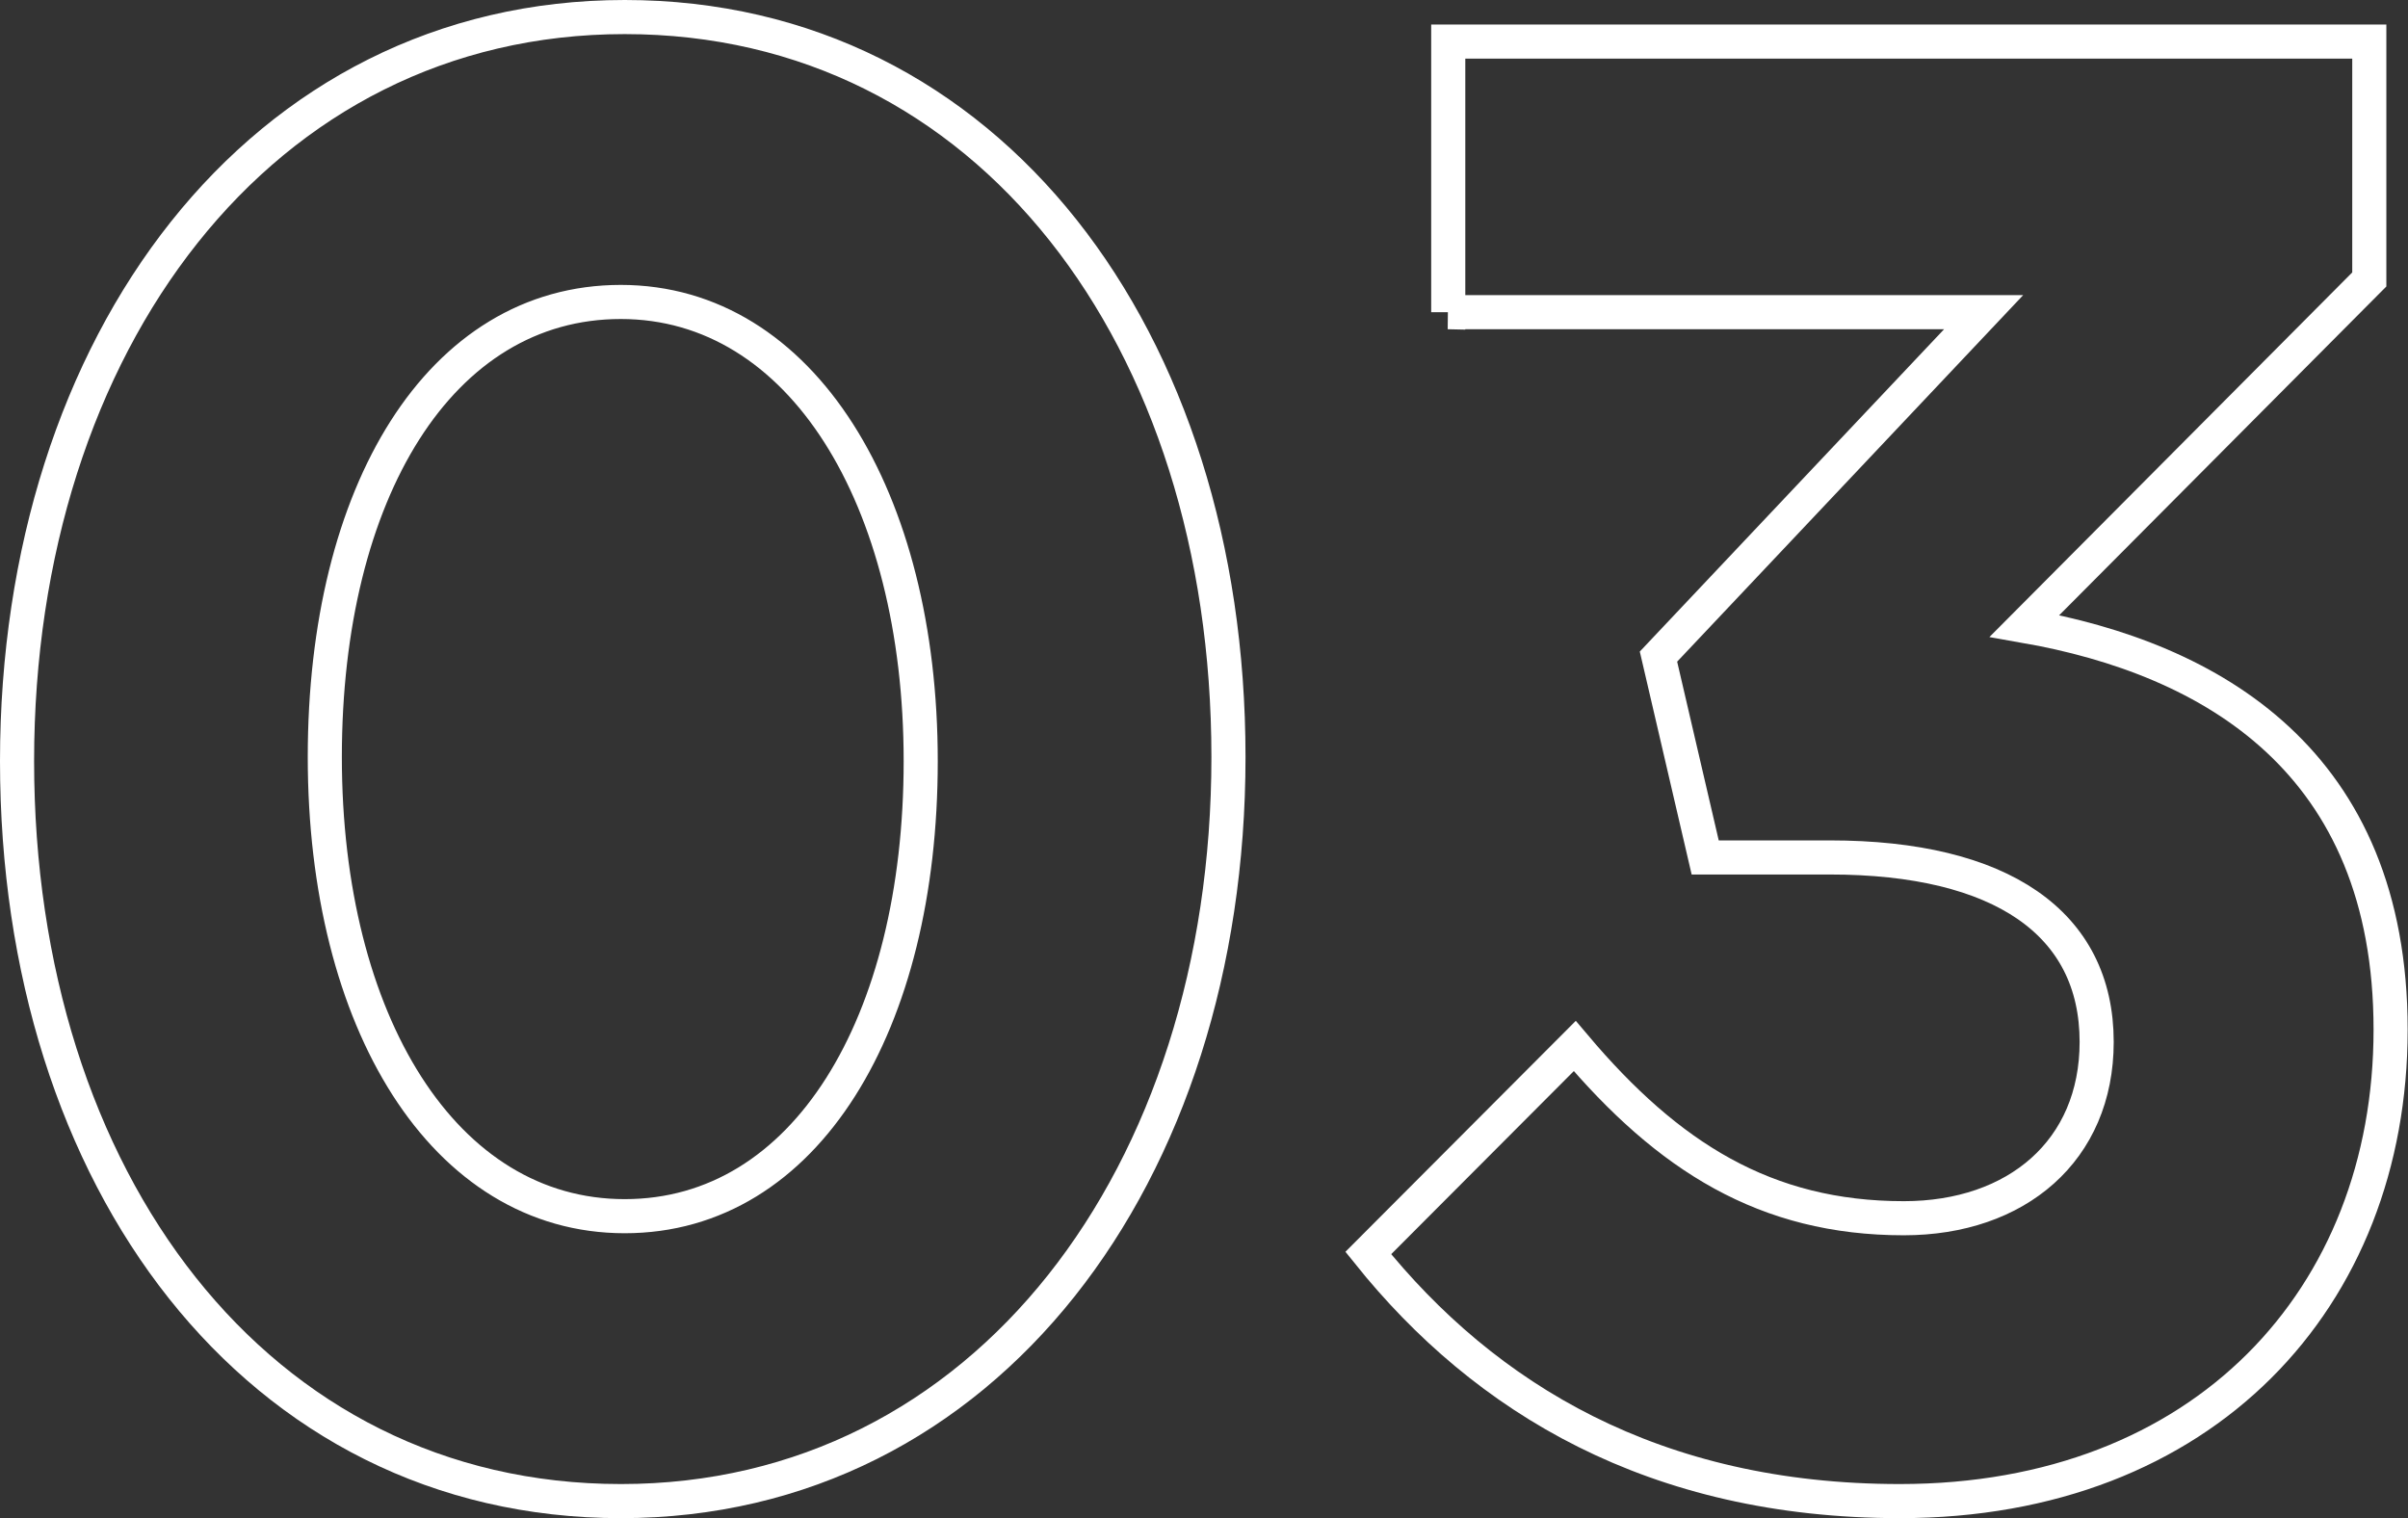
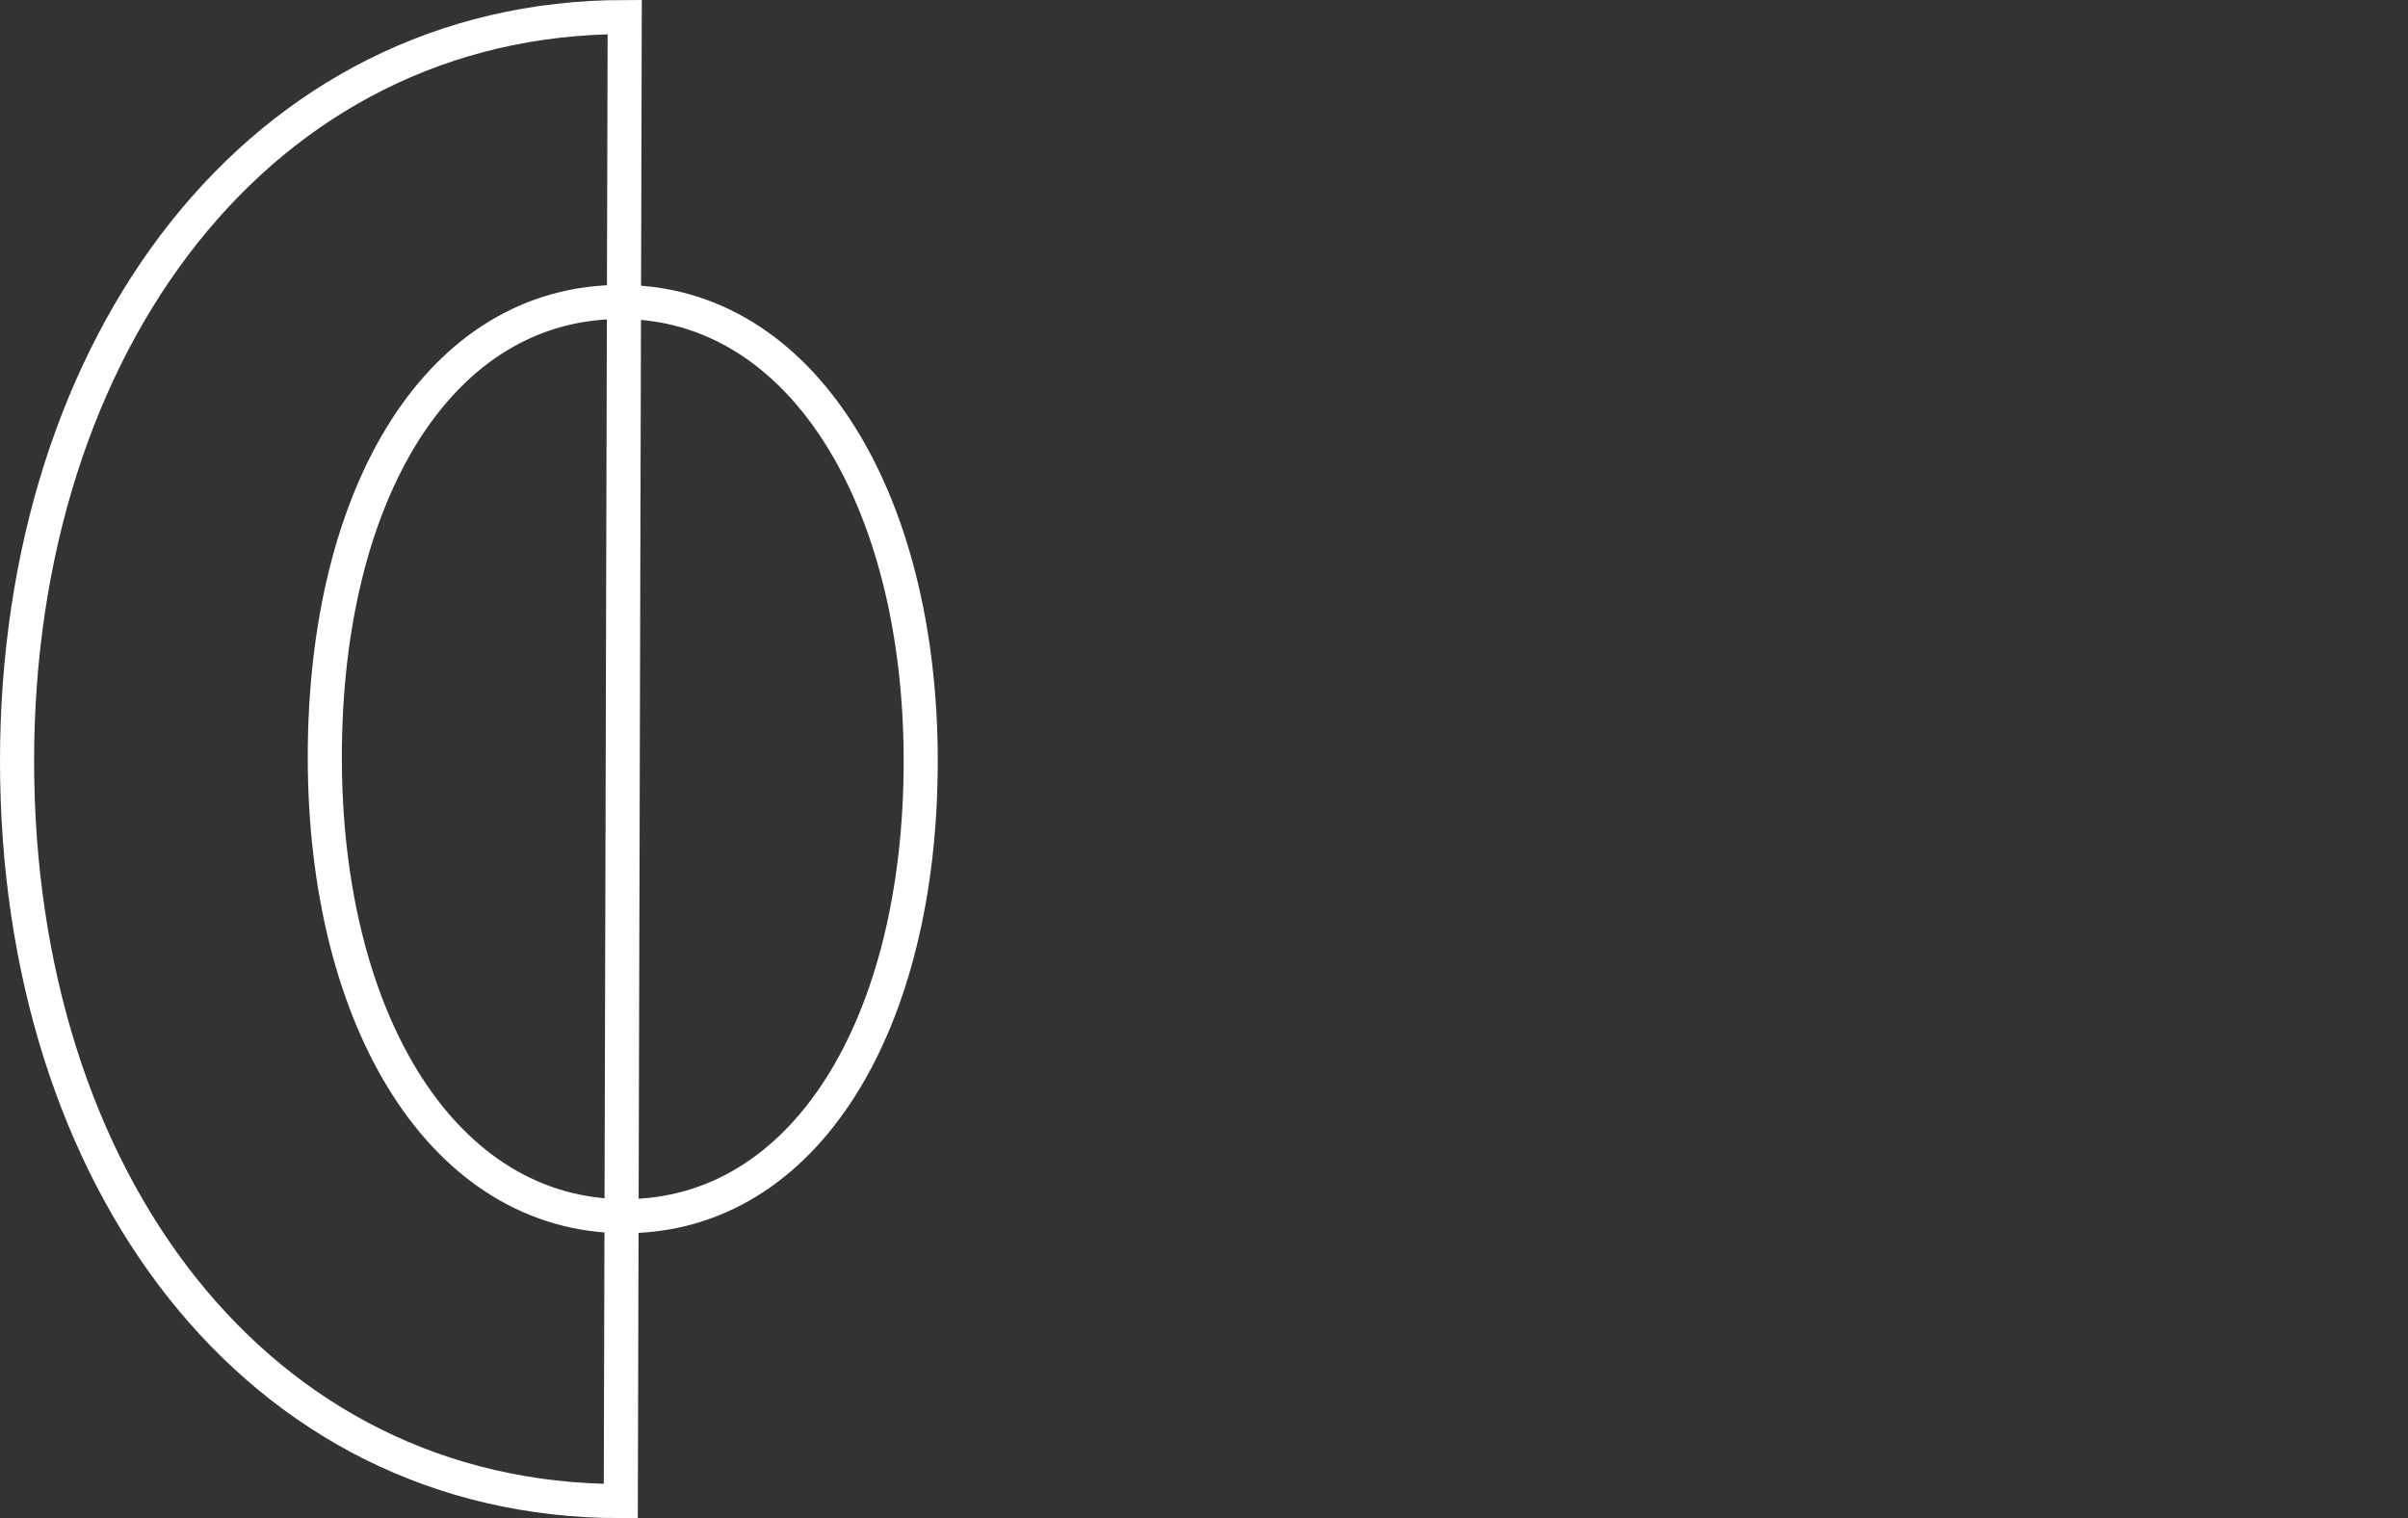
<svg xmlns="http://www.w3.org/2000/svg" id="_レイヤー_2" data-name="レイヤー 2" viewBox="0 0 141.23 89.04">
  <rect x="0" y="0" width="141.23" height="89.04" fill="#333333" stroke="none" />
  <defs>
    <style>
      .cls-1 {
        fill: none;
        stroke: #fff;
        stroke-miterlimit: 10;
        stroke-width: 2px;
      }
    </style>
  </defs>
  <g id="_デザイン" data-name="デザイン">
    <g>
-       <path class="cls-1" d="M36.41,88.04C15.05,88.04,1,69.17,1,44.64S15.28,1,36.64,1s35.41,18.88,35.41,43.4-14.28,43.64-35.63,43.64Zm0-70.33c-10.62,0-17.36,11.18-17.36,26.69s6.97,26.93,17.59,26.93,17.36-11.3,17.36-26.69-6.97-26.93-17.59-26.93Z" />
-       <path class="cls-1" d="M84.94,18.31V2.44h54.02v13.95l-20.22,20.32c10.96,1.92,21.47,7.94,21.47,23.68s-10.96,27.65-28.78,27.65c-14.39,0-24.33-6.01-31.18-14.55l12.11-12.14c5.48,6.49,11.19,10.1,19.3,10.1,6.62,0,11.31-3.97,11.31-10.34,0-6.97-5.6-10.82-15.65-10.82h-7.31l-2.74-11.78,19.07-20.2h-31.41Z" />
+       <path class="cls-1" d="M36.41,88.04C15.05,88.04,1,69.17,1,44.64S15.28,1,36.64,1Zm0-70.33c-10.62,0-17.36,11.18-17.36,26.69s6.97,26.93,17.59,26.93,17.36-11.3,17.36-26.69-6.97-26.93-17.59-26.93Z" />
    </g>
  </g>
</svg>